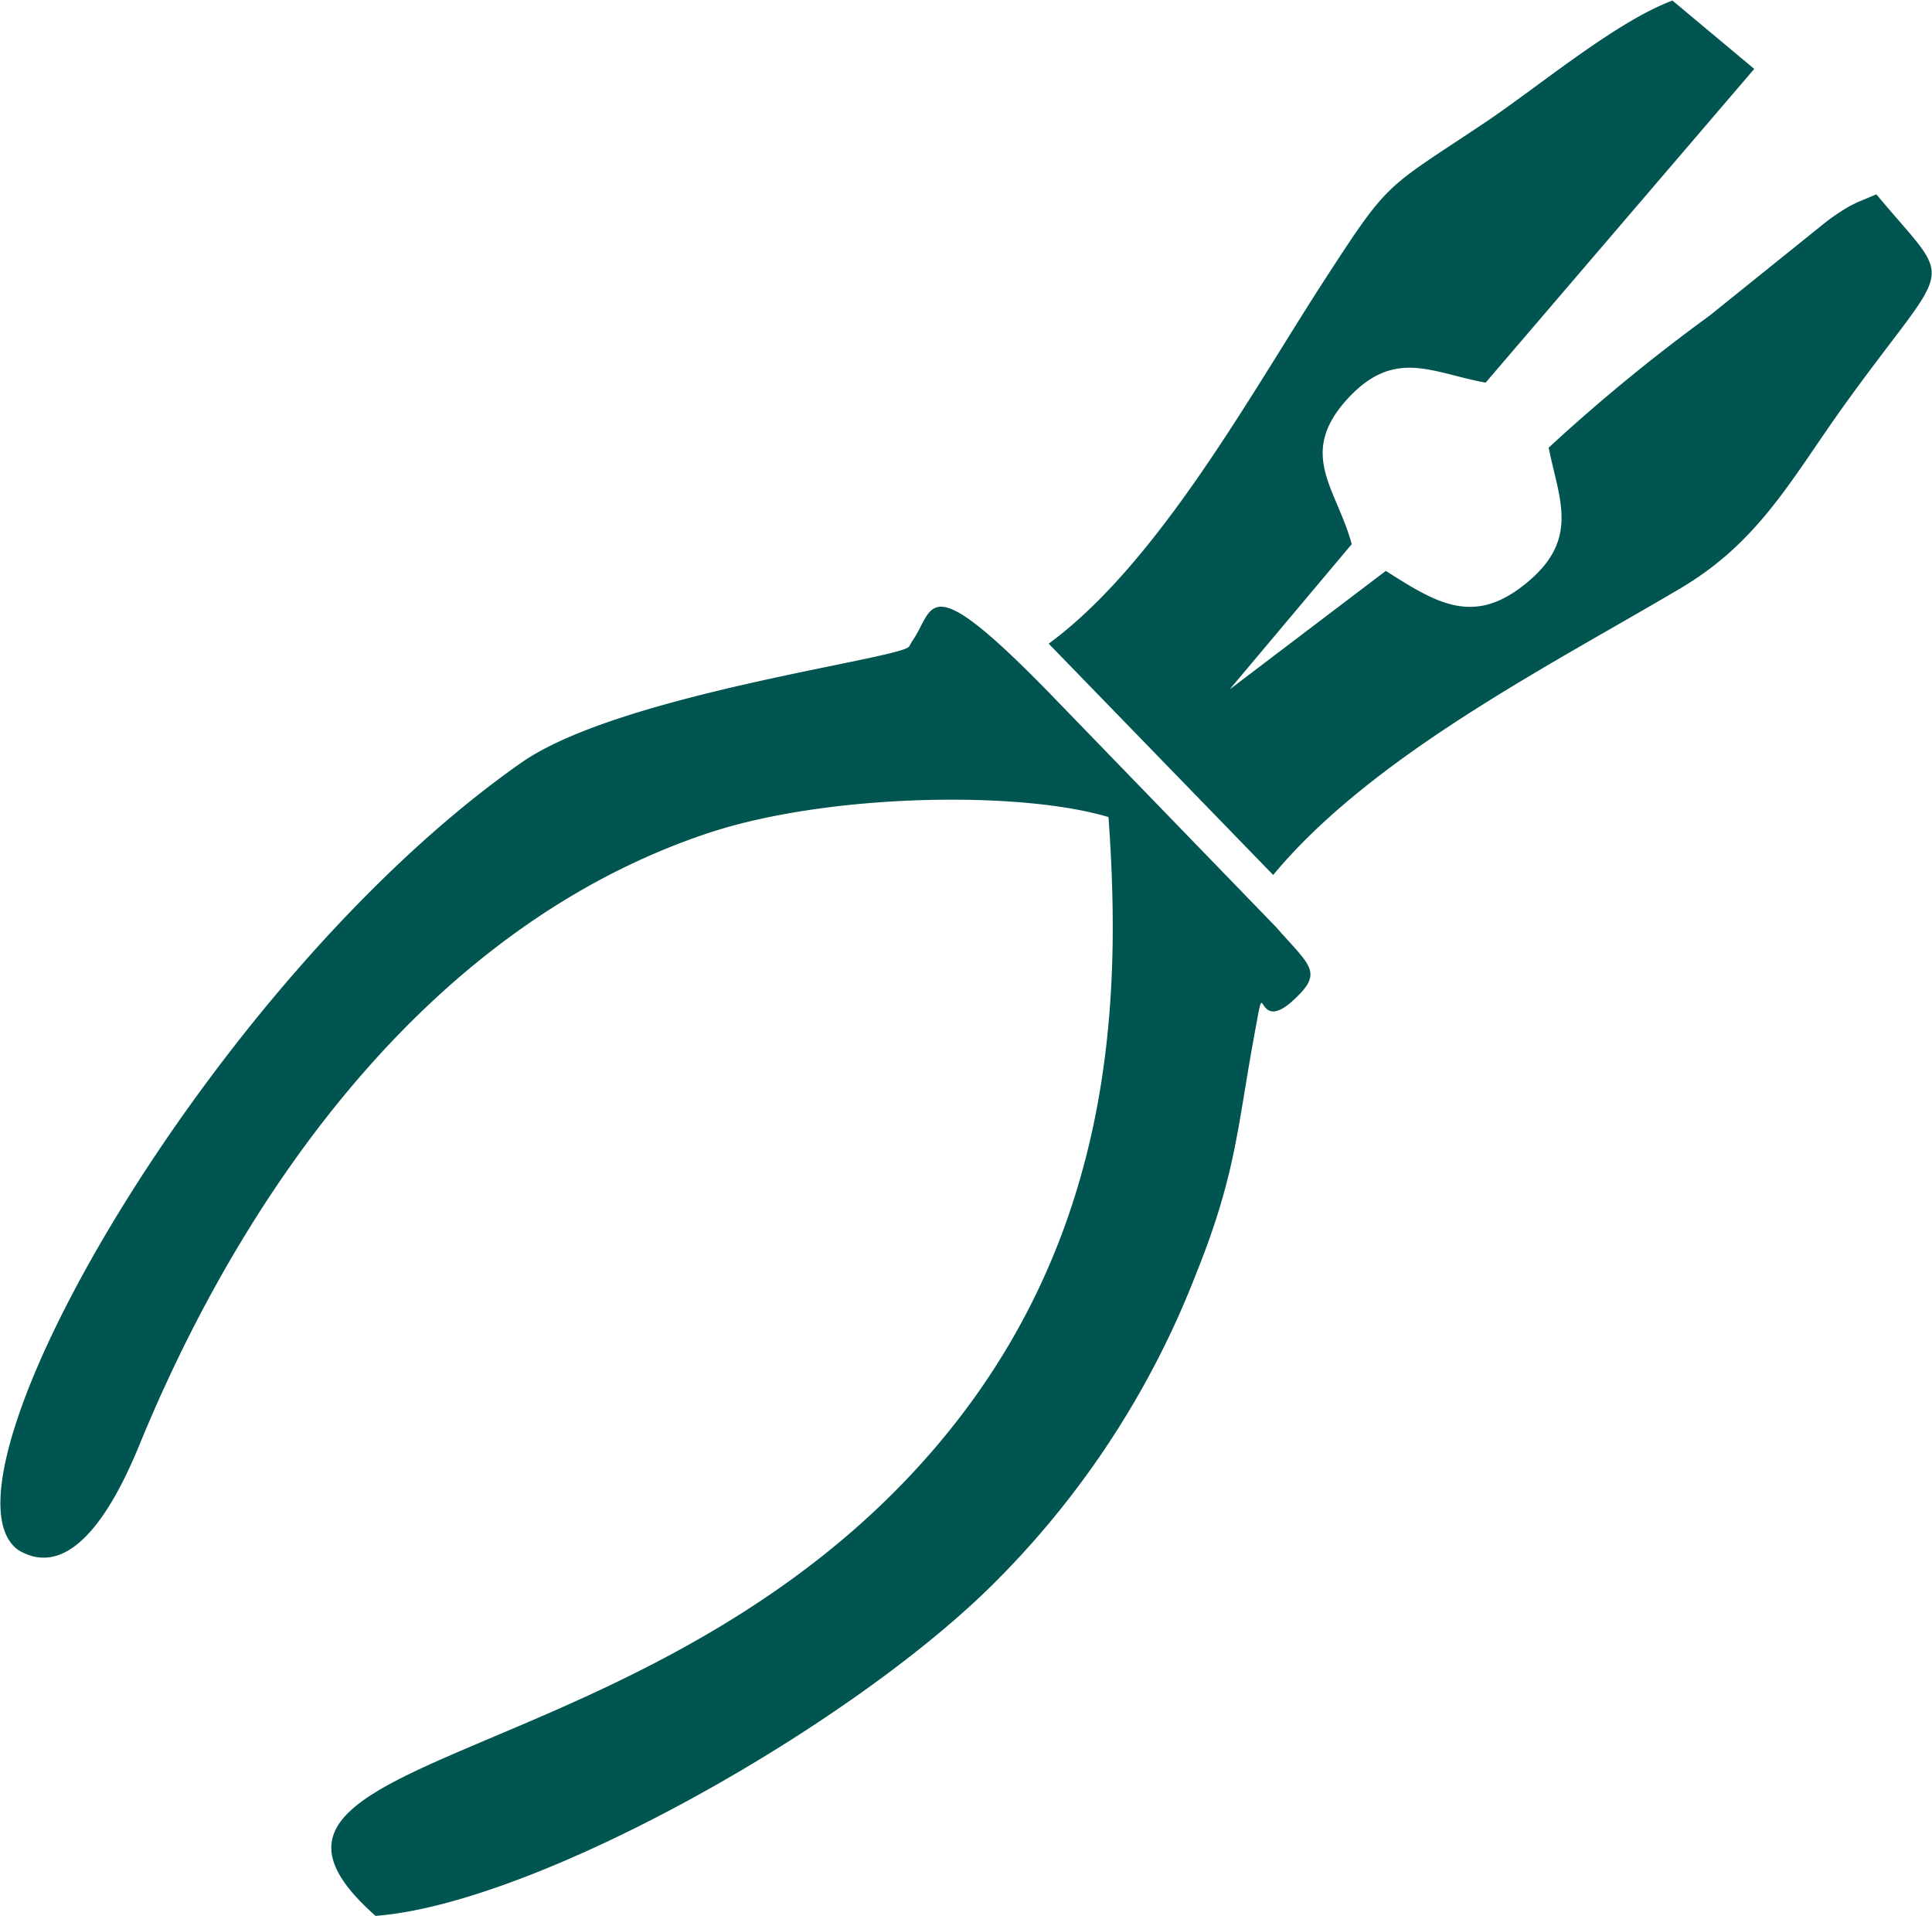
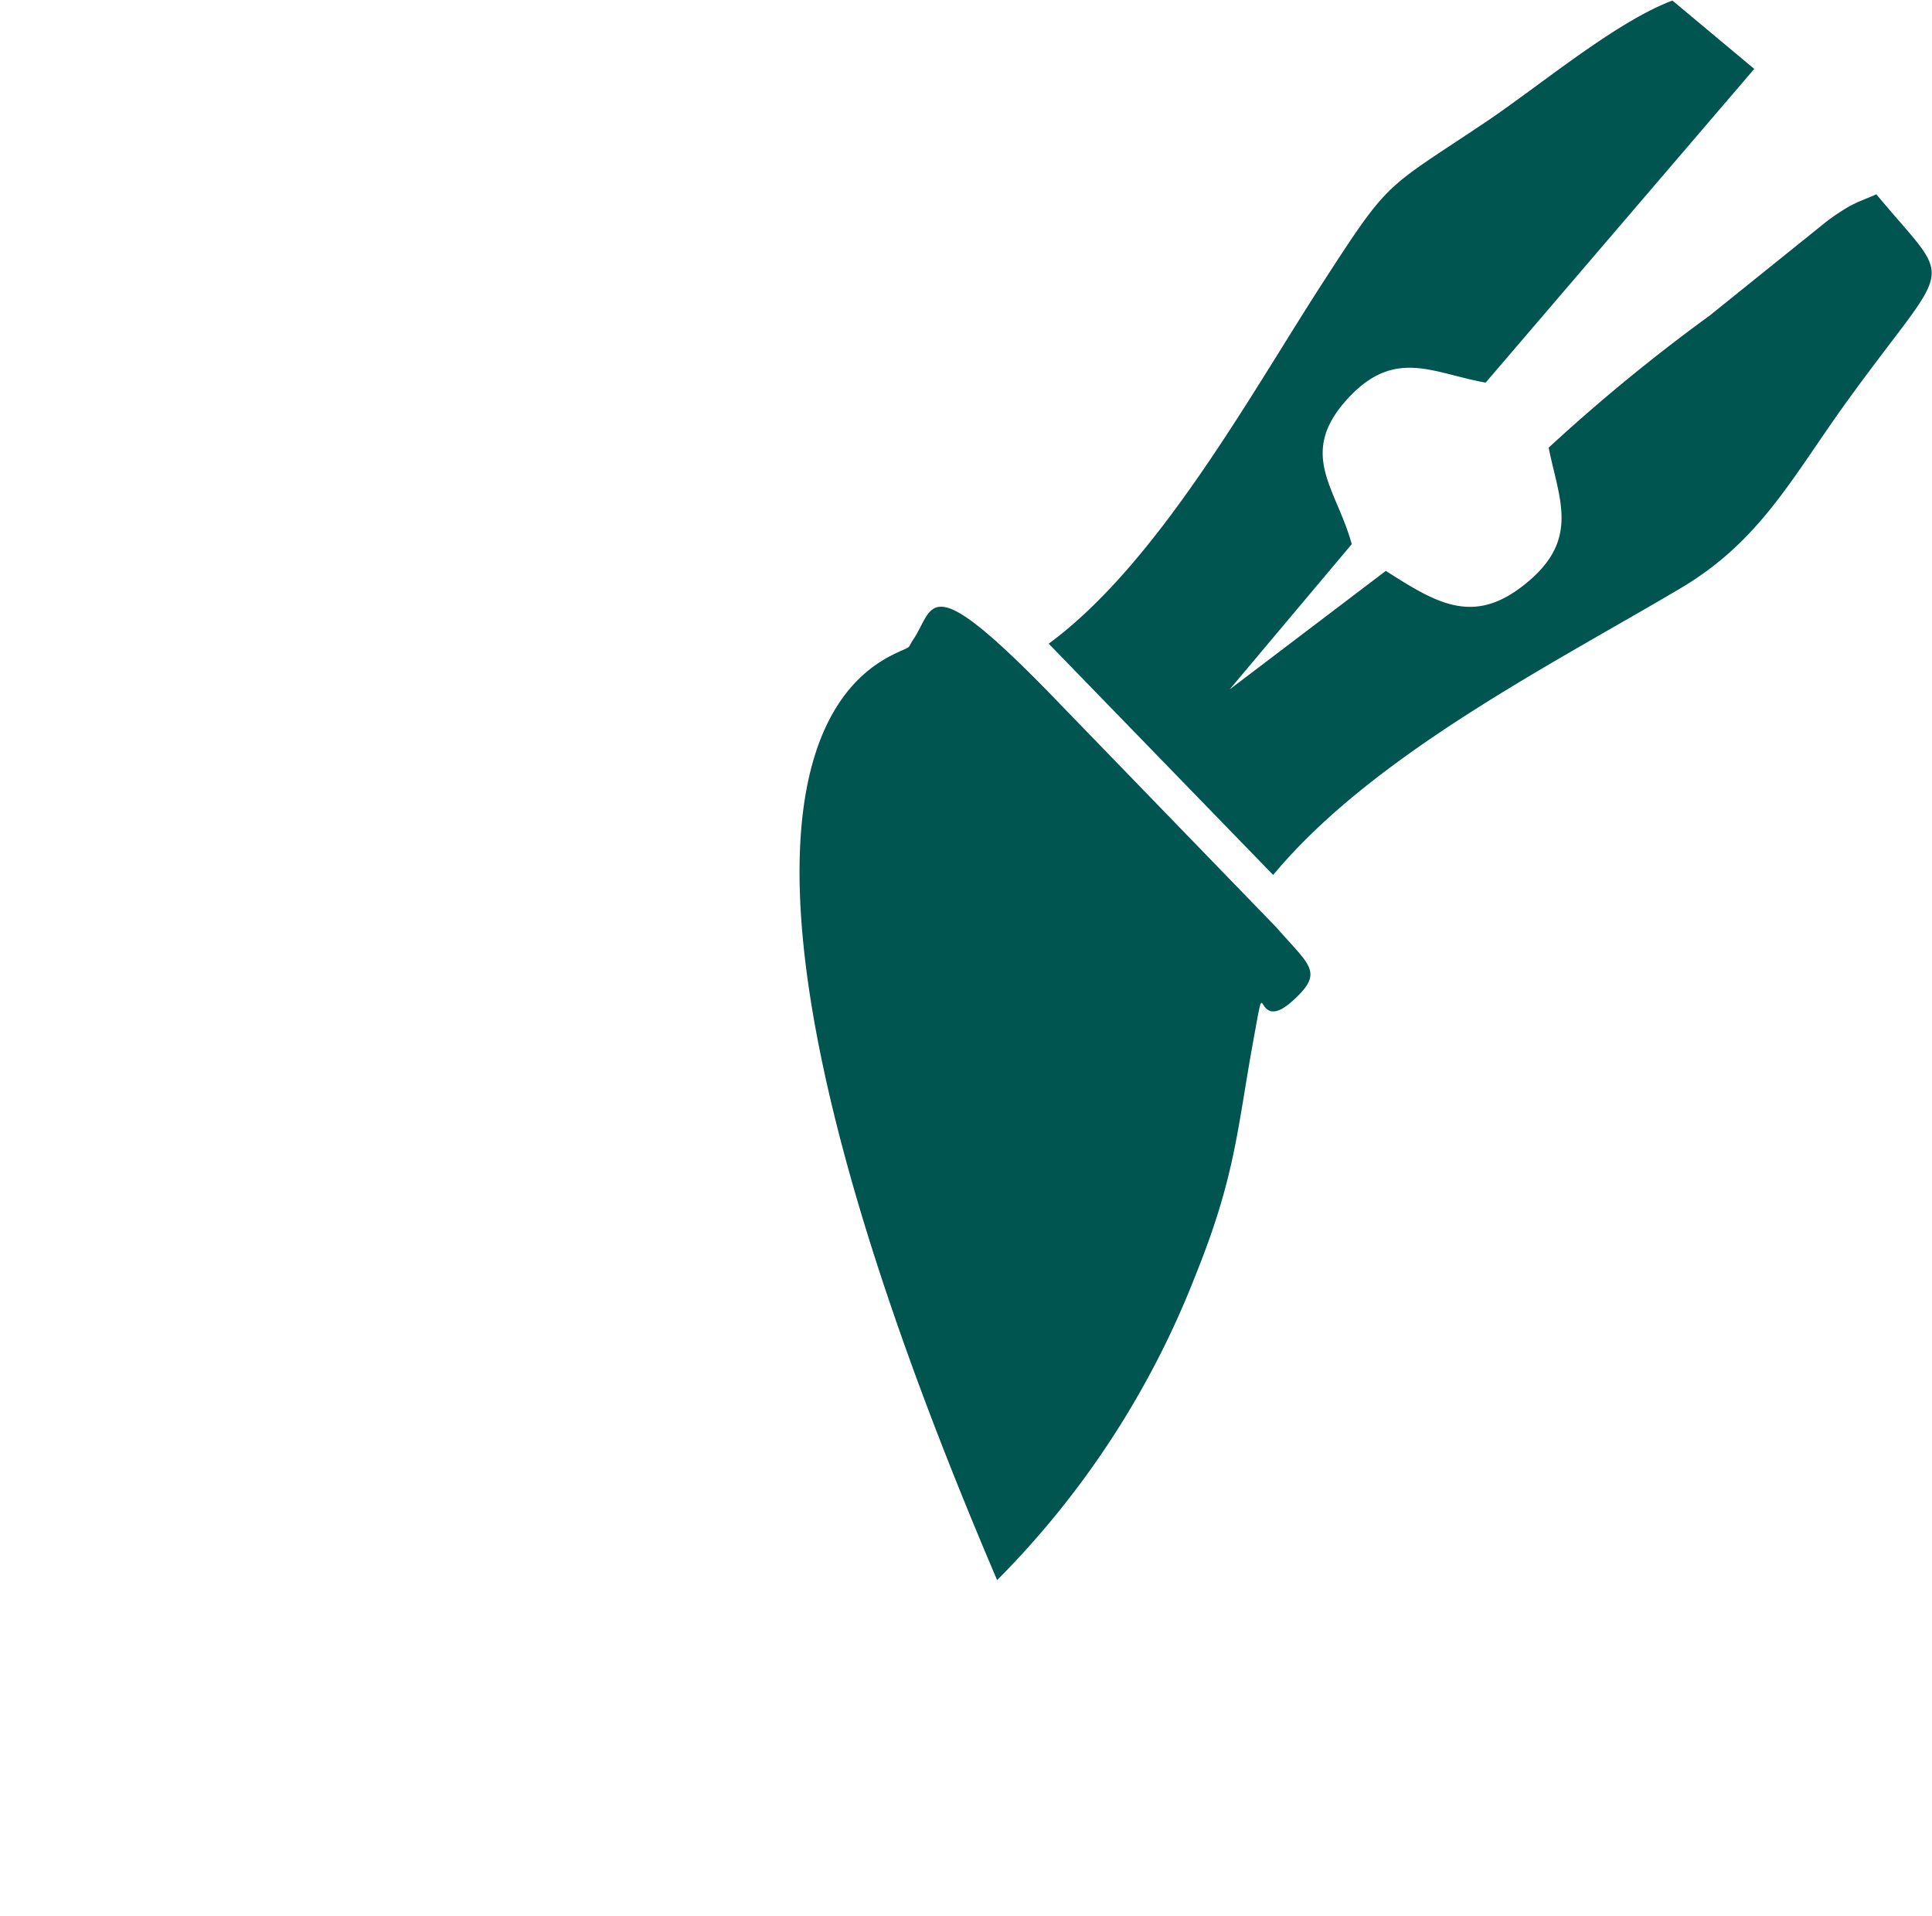
<svg xmlns="http://www.w3.org/2000/svg" width="70.093" height="69.5" viewBox="0 0 70.093 69.5">
  <defs>
    <style> .cls-1 { fill: #005550; fill-rule: evenodd; } </style>
  </defs>
-   <path id="Фигура_49_копия" data-name="Фигура 49 копия" class="cls-1" d="M419.165,5886.3c0.038-.05.087-0.16,0.122-0.21,0.81-1.14.41-2.78,4.925,1.84l8.281,8.55c1.222,1.4,1.73,1.62.632,2.63-1.517,1.41-.937-1.43-1.472,1.51-0.58,3.18-.644,4.89-2.079,8.45a32.257,32.257,0,0,1-7.21,11.09c-5.158,5.22-16.66,11.73-22.551,12.18-6.752-5.98,9.334-4.95,19.681-16.28,7.151-7.82,7.393-16.84,6.91-23.58-3.228-.97-10.246-0.86-14.58.6-9.953,3.34-16.727,12.78-20.58,22.18-0.785,1.91-2.352,5.03-4.391,3.81-3.383-2.41,6.993-20.68,18.244-28.56C408.634,5888.03,418.779,5886.75,419.165,5886.3Zm13.214,8.28-8.144-8.39c3.963-2.91,7.315-9.03,9.933-13.08,2.456-3.79,2.213-3.36,5.888-5.82,1.984-1.33,4.73-3.65,6.808-4.43l2.968,2.48-9.745,11.38c-1.909-.34-3.286-1.27-4.985.56-1.872,2.02-.419,3.28.127,5.3l-4.43,5.27,5.666-4.3c1.736,1.1,3.06,1.95,4.844.64,2.269-1.67,1.455-3.16,1.064-5.11a65.25,65.25,0,0,1,5.839-4.79l4.2-3.38a7.617,7.617,0,0,1,.86-0.58c0.108-.06.22-0.11,0.32-0.16l0.671-.28c2.852,3.43,2.792,2.19-1.015,7.44-2,2.75-3.146,5.1-6.073,6.84C442.445,5886.97,435.983,5890.24,432.379,5894.58Z" transform="translate(-386.188 -5862.84)" />
+   <path id="Фигура_49_копия" data-name="Фигура 49 копия" class="cls-1" d="M419.165,5886.3c0.038-.05.087-0.16,0.122-0.21,0.81-1.14.41-2.78,4.925,1.84l8.281,8.55c1.222,1.4,1.73,1.62.632,2.63-1.517,1.41-.937-1.43-1.472,1.51-0.58,3.18-.644,4.89-2.079,8.45a32.257,32.257,0,0,1-7.21,11.09C408.634,5888.03,418.779,5886.75,419.165,5886.3Zm13.214,8.28-8.144-8.39c3.963-2.91,7.315-9.03,9.933-13.08,2.456-3.79,2.213-3.36,5.888-5.82,1.984-1.33,4.73-3.65,6.808-4.43l2.968,2.48-9.745,11.38c-1.909-.34-3.286-1.27-4.985.56-1.872,2.02-.419,3.28.127,5.3l-4.43,5.27,5.666-4.3c1.736,1.1,3.06,1.95,4.844.64,2.269-1.67,1.455-3.16,1.064-5.11a65.25,65.25,0,0,1,5.839-4.79l4.2-3.38a7.617,7.617,0,0,1,.86-0.58c0.108-.06.22-0.11,0.32-0.16l0.671-.28c2.852,3.43,2.792,2.19-1.015,7.44-2,2.75-3.146,5.1-6.073,6.84C442.445,5886.97,435.983,5890.24,432.379,5894.58Z" transform="translate(-386.188 -5862.84)" />
</svg>